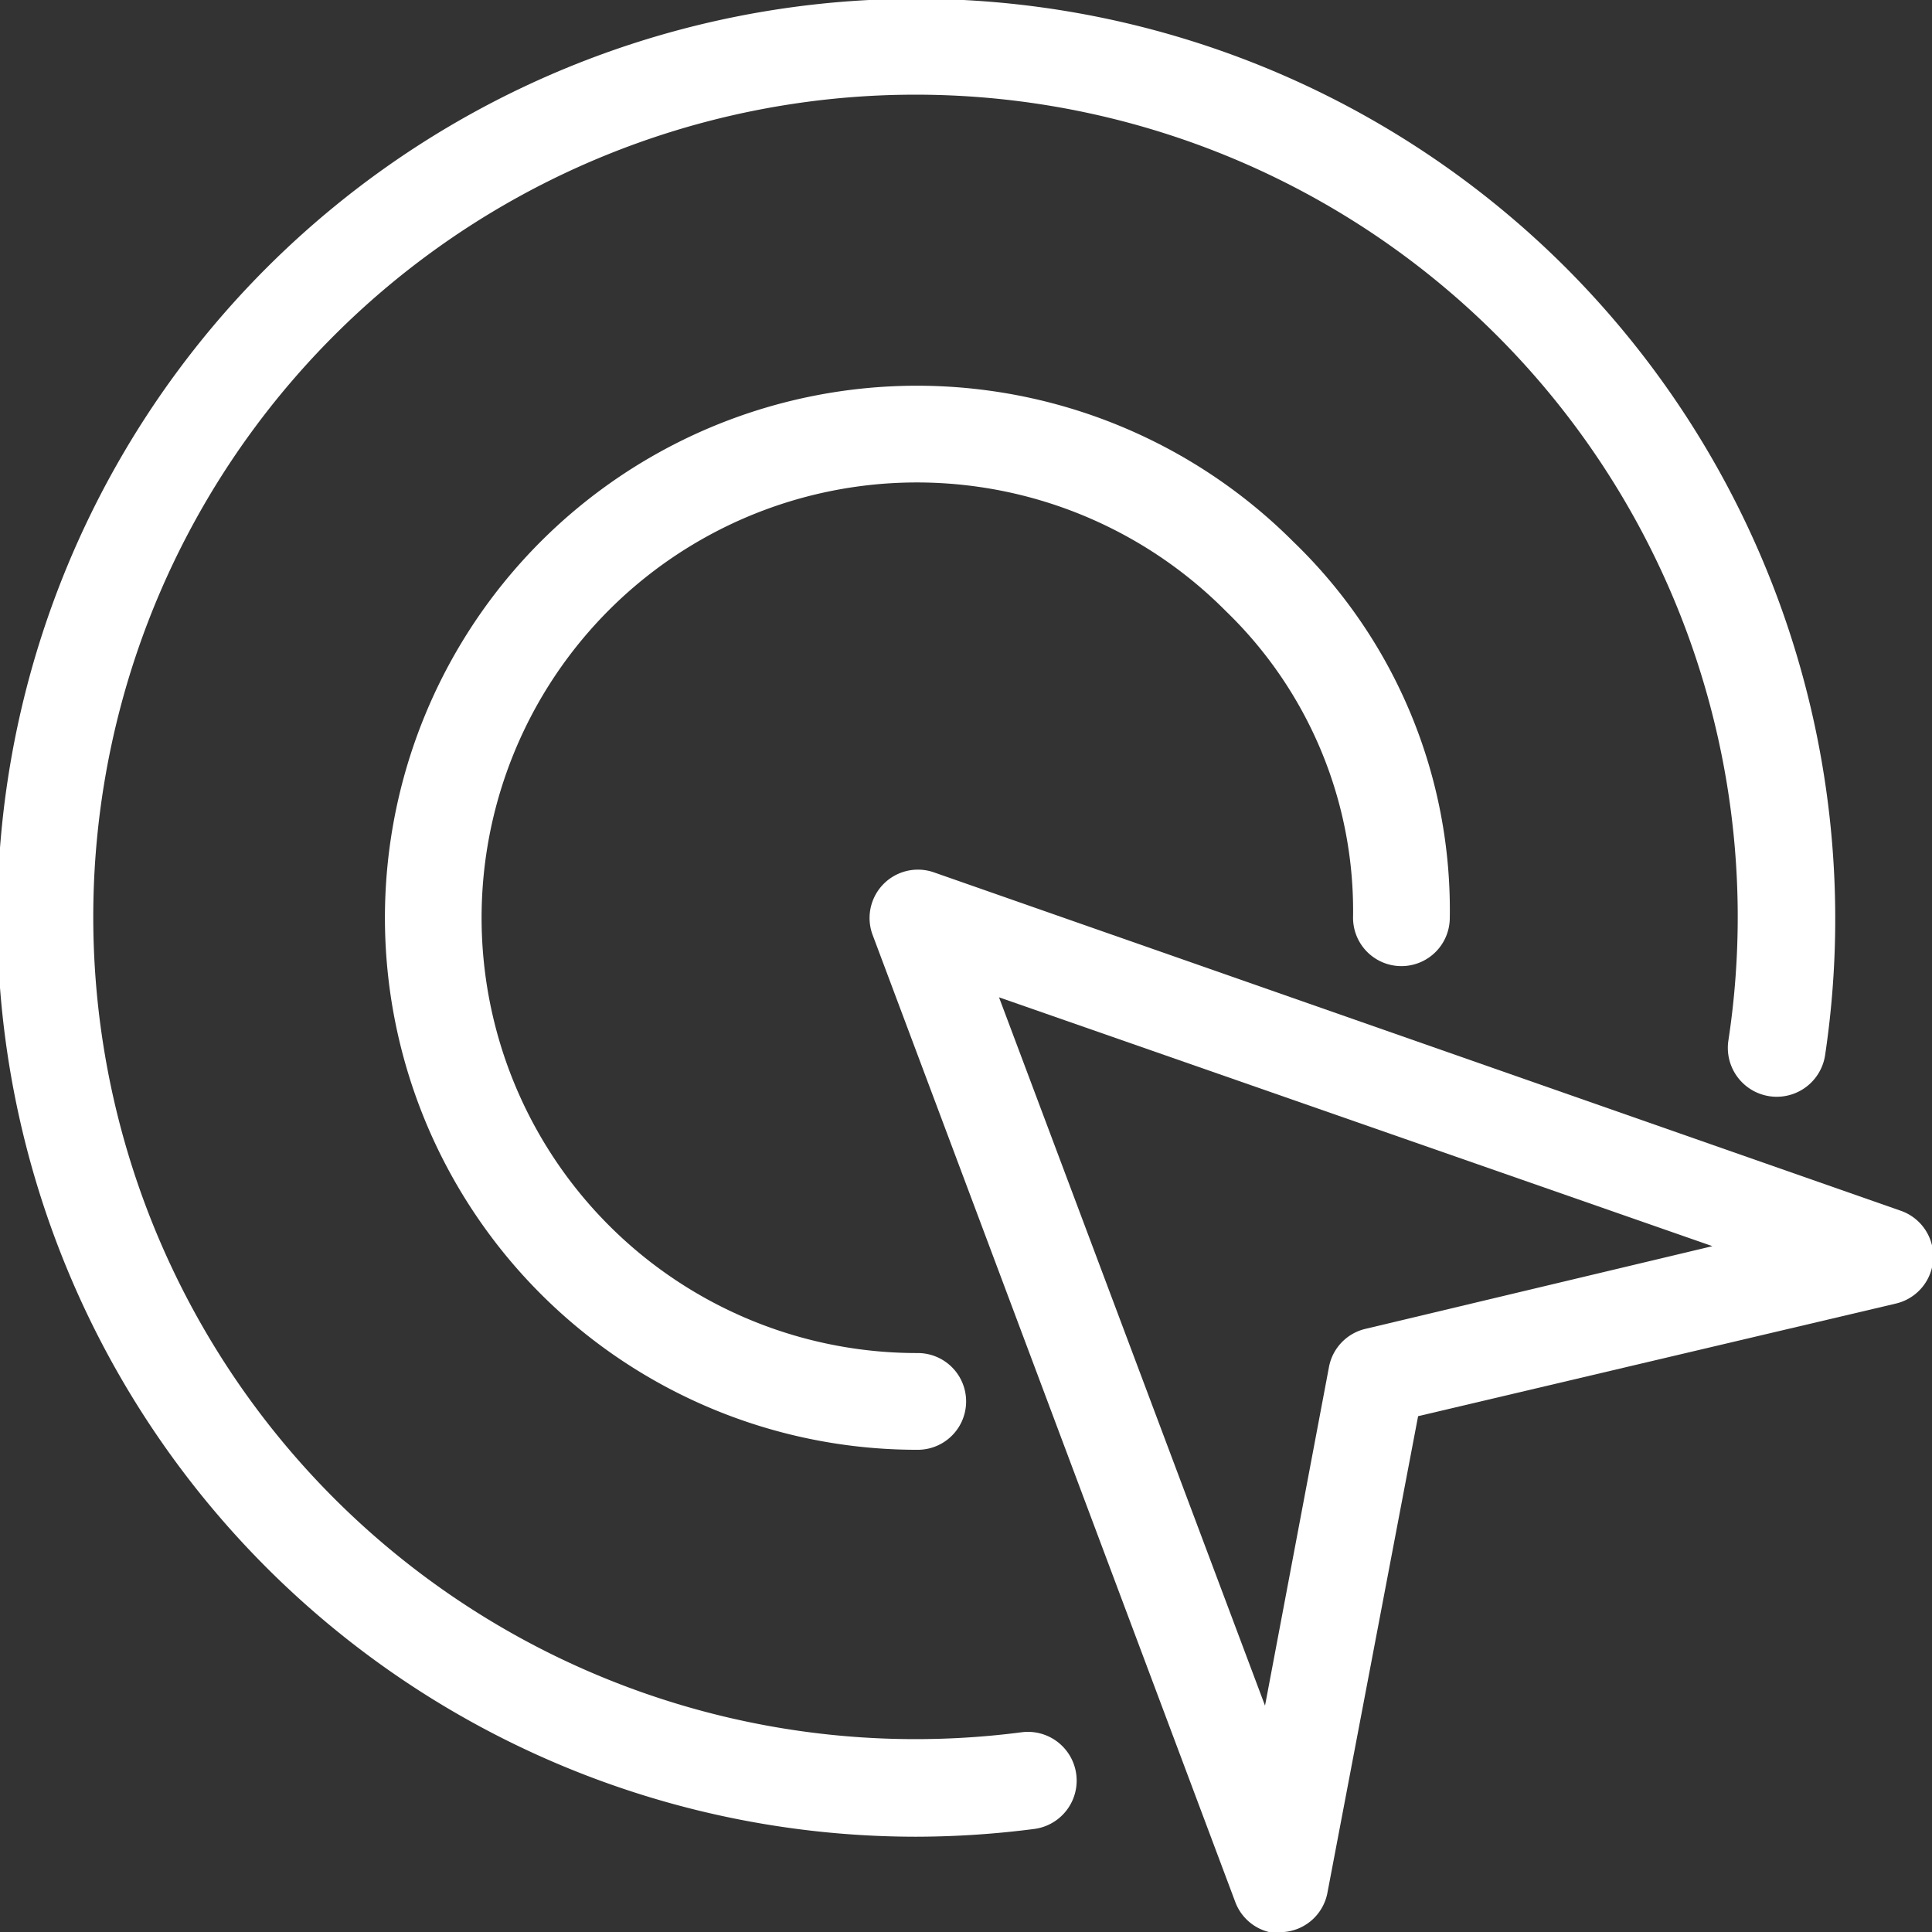
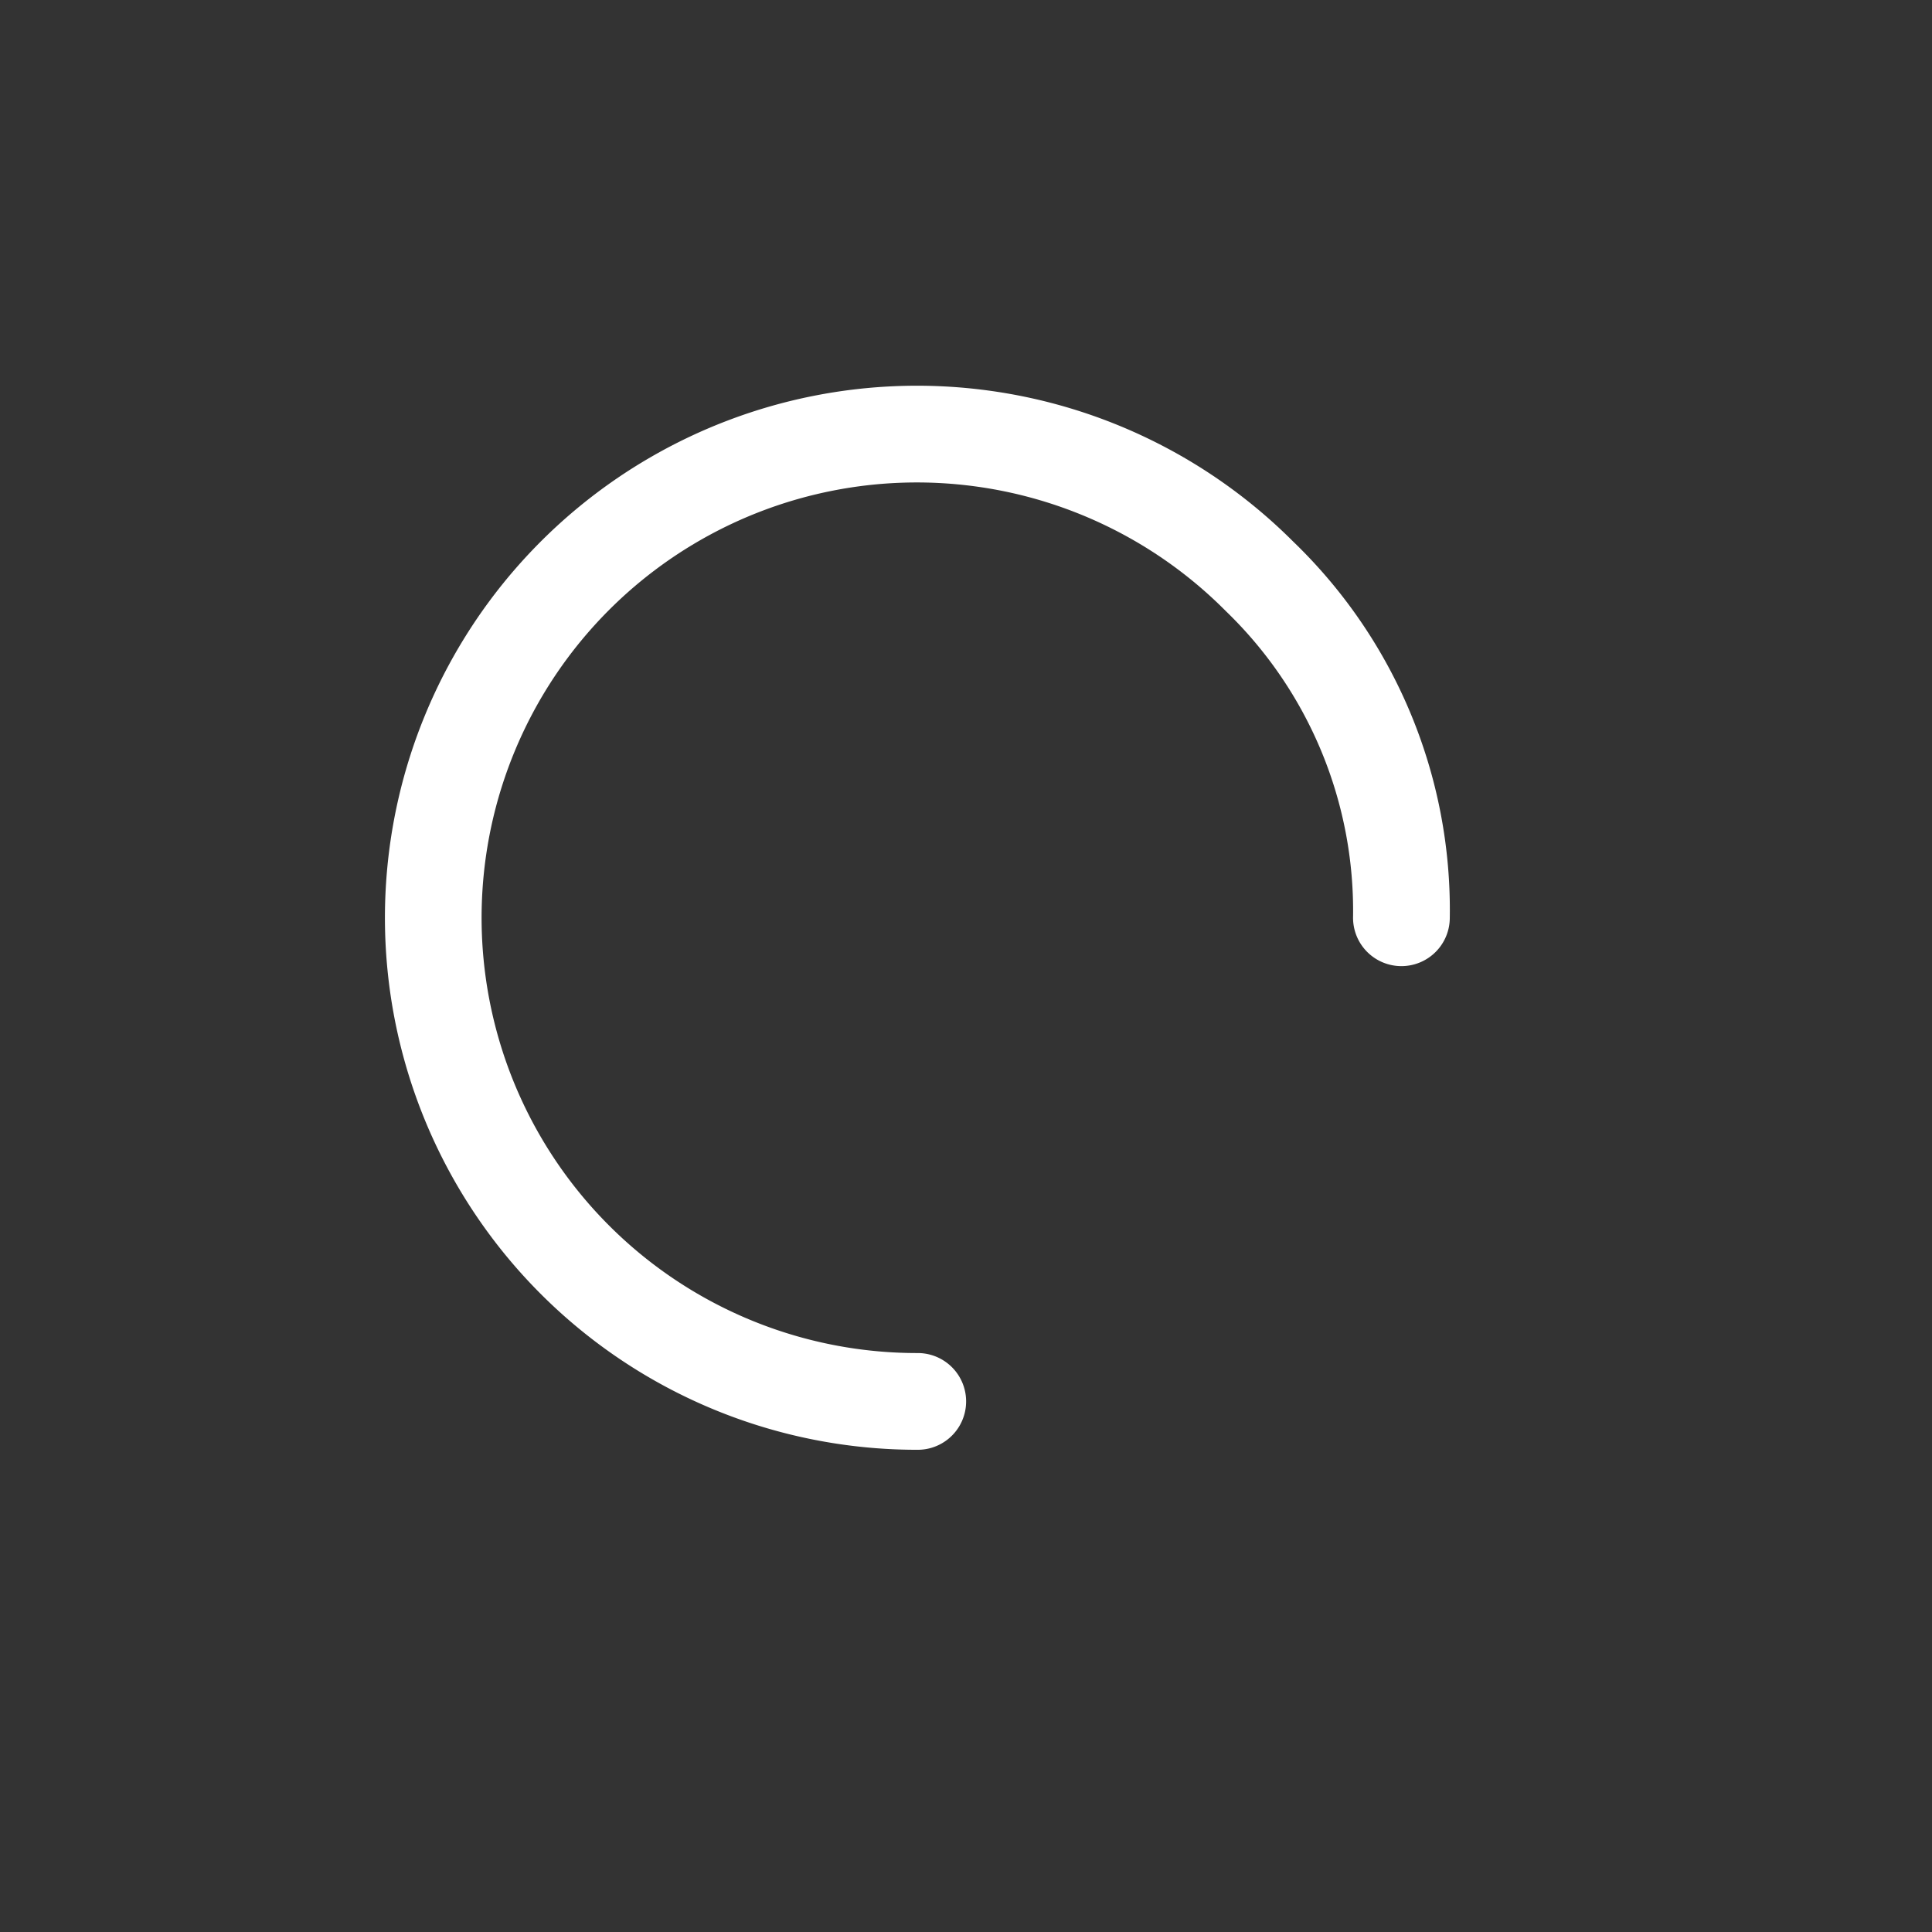
<svg xmlns="http://www.w3.org/2000/svg" id="target" viewBox="0 0 79.89 79.89">
  <rect x="0" y="0" width="79.89" height="79.89" fill="#333333" stroke="none" />
  <defs>
    <style>.cls-1{fill:#fff;}</style>
  </defs>
-   <path class="cls-1" d="M38.92,77A38,38,0,1,1,65.83,12.15,38.11,38.11,0,0,1,76.52,44.68a2,2,0,1,1-4-.6A34,34,0,1,0,43.3,72.68a2,2,0,1,1,.51,4,38.48,38.48,0,0,1-4.89.32" transform="translate(-1.05 -1.05)" />
  <path class="cls-1" d="M39,61A22,22,0,1,1,54.53,23.45,21.14,21.14,0,0,1,61,39a2,2,0,0,1-2,2,2,2,0,0,1-2-2,17.22,17.22,0,0,0-5.26-12.68A18,18,0,1,0,39,57a2,2,0,1,1,0,4" transform="translate(-1.05 -1.05)" />
-   <path class="cls-1" d="M54,81a2,2,0,0,1-1.87-1.3l-15-40a2,2,0,0,1,2.53-2.58l40,14a2,2,0,0,1-.2,3.83L59.69,59.61,55.94,79.32a2,2,0,0,1-1.79,1.62H54M42.36,42.29l11,29.29L56,57.6A2,2,0,0,1,57.51,56l14.35-3.42Z" transform="translate(-1.05 -1.05)" />
</svg>